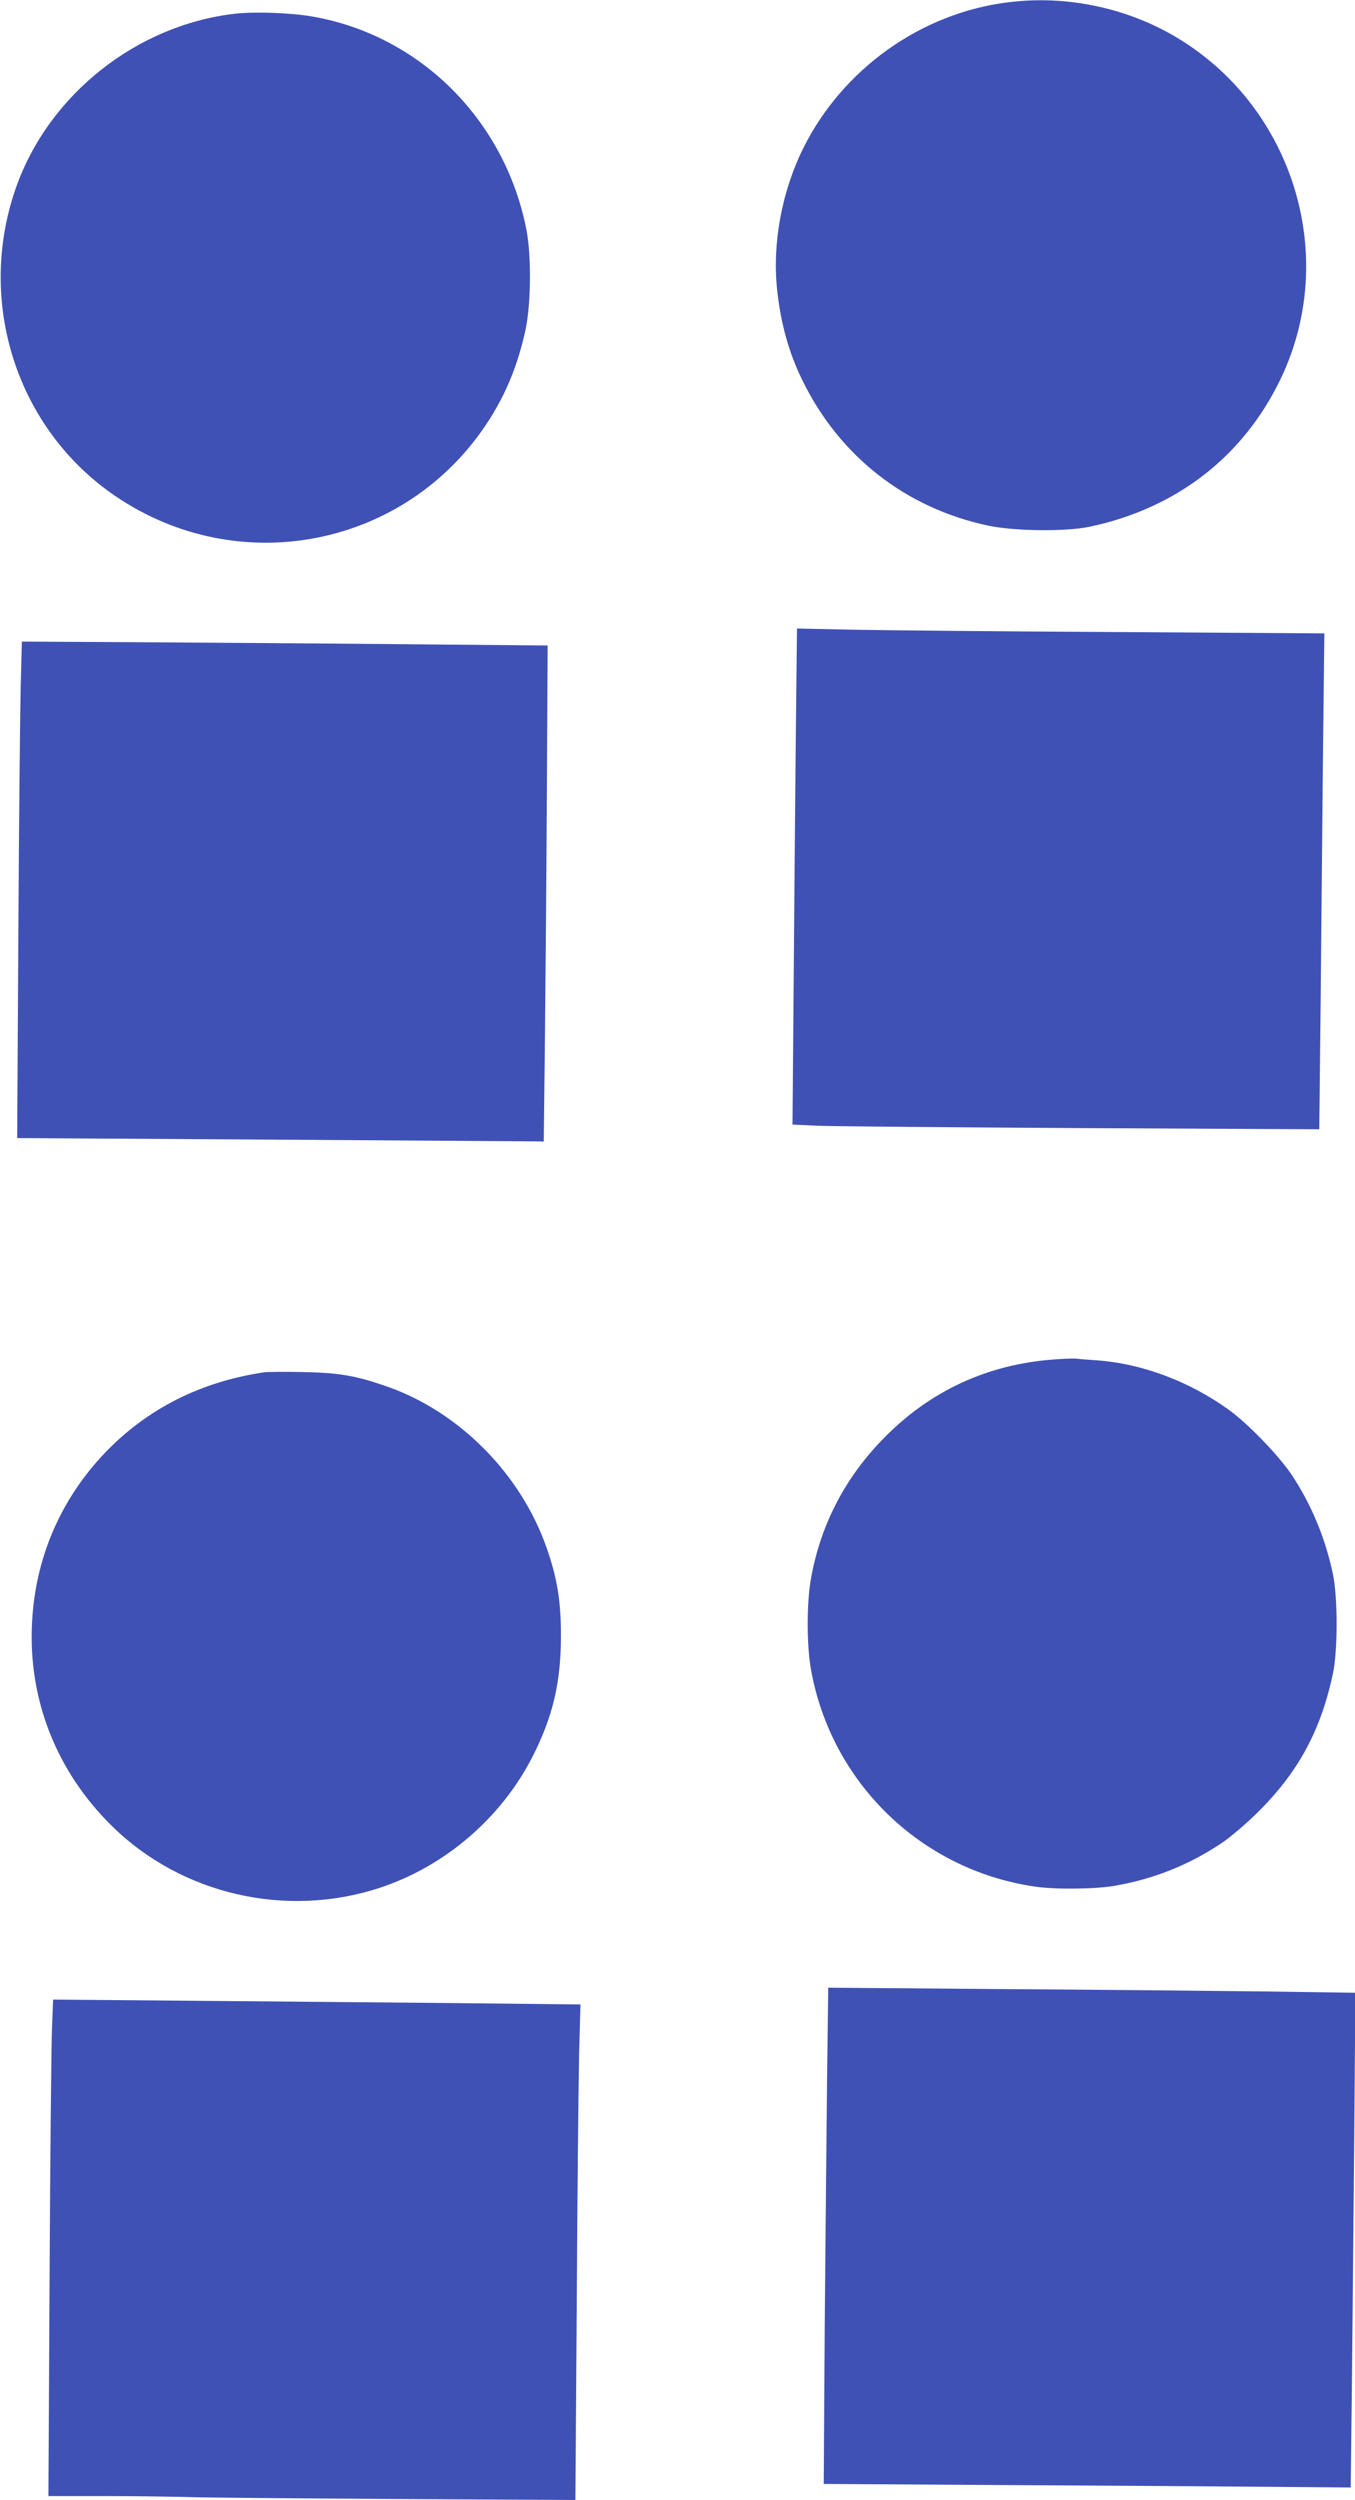
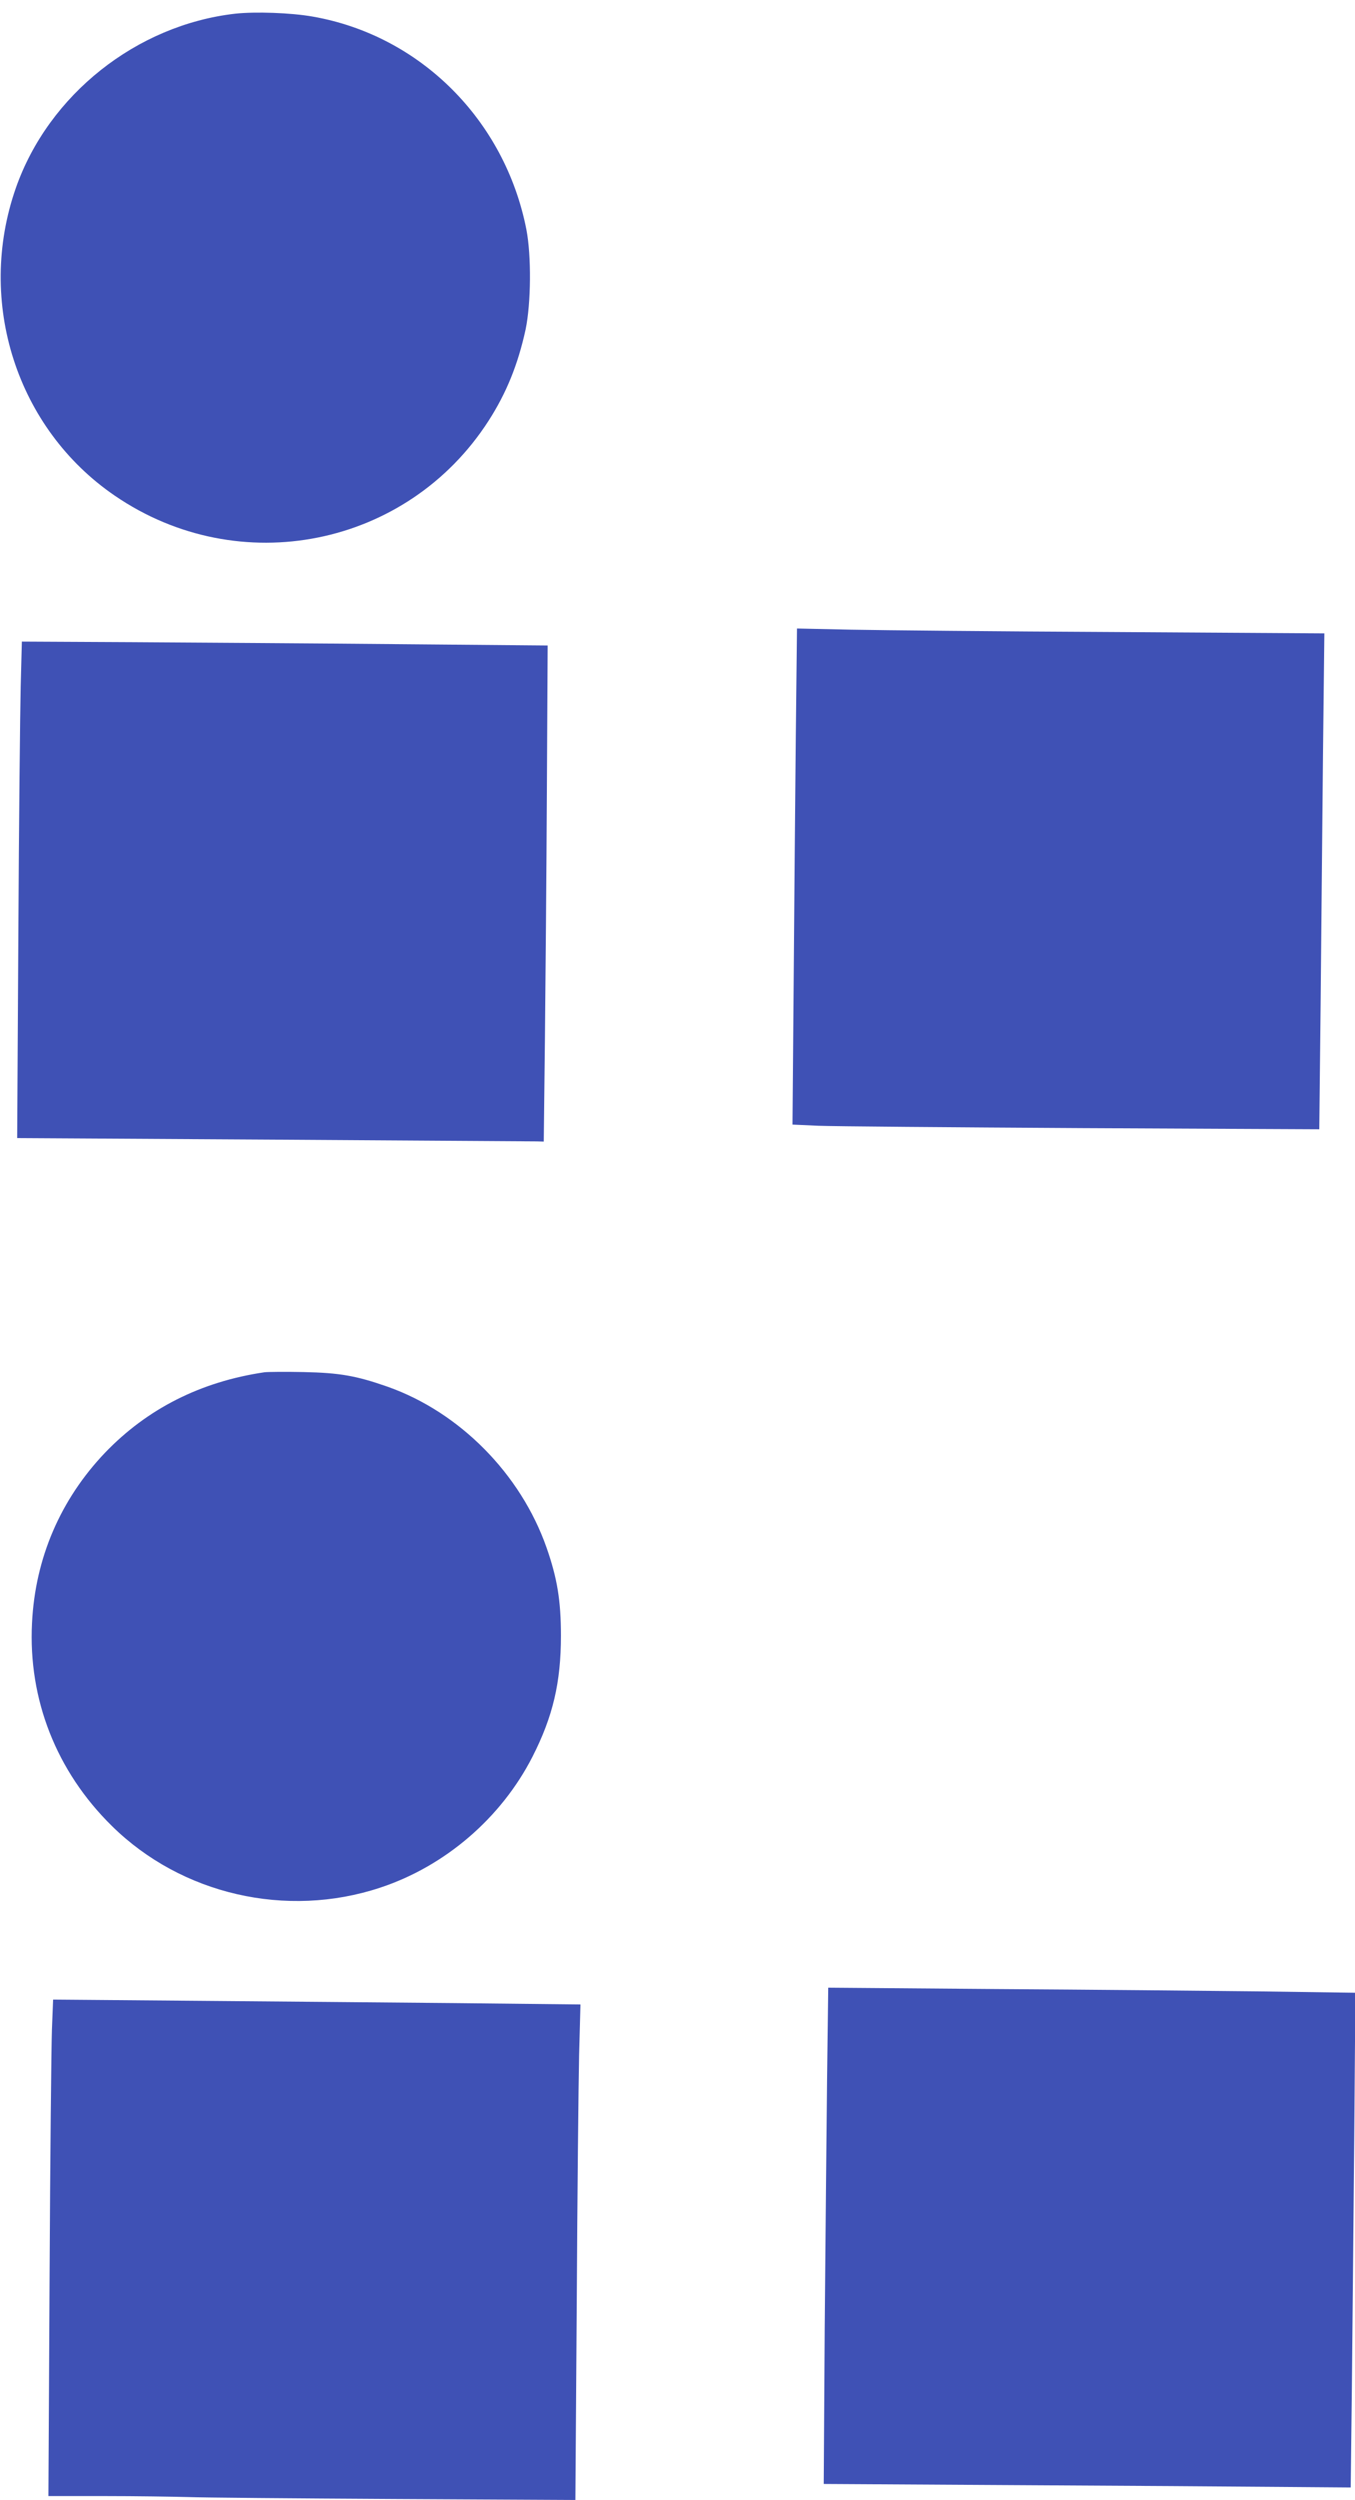
<svg xmlns="http://www.w3.org/2000/svg" version="1.0" width="694pt" height="1280pt" viewBox="0 0 694 1280" preserveAspectRatio="xMidYMid meet">
  <g transform="translate(0,1280) scale(0.1,-0.1)" fill="#3f51b5" stroke="none">
-     <path d="M5162 12788 c-444 -55 -844 -340 -1046 -743 -111 -222 -161 -489 -136 -726 18 -172 59 -321 128 -463 190 -391 530 -657 952 -747 137 -29 401 -32 525 -5 444 95 786 361 976 760 313 658 36 1460 -618 1790 -239 120 -516 168 -781 134z" />
-     <path d="M1205 12730 c-507 -58 -957 -416 -1124 -893 -204 -584 5 -1232 507 -1575 637 -436 1498 -263 1914 383 92 143 151 289 190 468 28 134 30 378 4 512 -110 561 -545 994 -1094 1090 -112 20 -295 26 -397 15z" />
+     <path d="M1205 12730 c-507 -58 -957 -416 -1124 -893 -204 -584 5 -1232 507 -1575 637 -436 1498 -263 1914 383 92 143 151 289 190 468 28 134 30 378 4 512 -110 561 -545 994 -1094 1090 -112 20 -295 26 -397 15" />
    <path d="M4076 9039 c-3 -299 -8 -871 -11 -1270 l-6 -727 133 -6 c73 -3 680 -8 1349 -12 l1216 -6 7 649 c3 356 9 928 12 1269 l7 621 -1074 7 c-591 3 -1198 9 -1350 12 l-277 6 -6 -543z" />
    <path d="M106 9285 c-3 -126 -9 -698 -12 -1271 l-6 -1041 1313 -8 c723 -5 1330 -9 1349 -9 l35 -1 6 525 c3 289 8 860 10 1270 l4 745 -780 7 c-429 4 -1035 8 -1346 10 l-567 3 -6 -230z" />
-     <path d="M5391 5839 c-333 -26 -621 -158 -856 -394 -202 -202 -331 -447 -381 -725 -23 -126 -23 -344 0 -470 104 -578 563 -1023 1143 -1109 102 -16 316 -14 414 4 196 34 376 105 544 217 44 29 130 102 191 163 205 204 319 416 381 706 25 118 25 391 0 509 -39 186 -111 358 -212 510 -67 99 -224 262 -323 333 -202 145 -445 236 -674 252 -46 3 -94 7 -108 9 -14 1 -67 -1 -119 -5z" />
    <path d="M1355 5774 c-327 -48 -601 -187 -817 -412 -228 -239 -358 -540 -374 -872 -20 -391 125 -760 409 -1039 356 -351 894 -475 1374 -316 333 110 620 357 780 670 105 206 146 381 146 620 0 180 -19 295 -74 452 -133 378 -446 693 -814 823 -160 56 -244 71 -430 75 -93 2 -183 1 -200 -1z" />
    <path d="M4236 2149 c-3 -261 -8 -832 -12 -1270 l-5 -797 978 -6 c538 -3 1145 -7 1349 -9 l372 -3 6 510 c3 281 8 851 12 1267 l6 756 -494 7 c-271 3 -878 9 -1349 12 l-857 7 -6 -474z" />
    <path d="M266 2409 c-3 -85 -9 -657 -12 -1271 l-6 -1118 288 0 c159 0 350 -3 424 -5 74 -3 552 -7 1061 -10 l926 -5 7 1007 c3 555 9 1126 12 1269 l7 261 -644 7 c-354 3 -962 9 -1350 12 l-707 6 -6 -153z" />
  </g>
</svg>